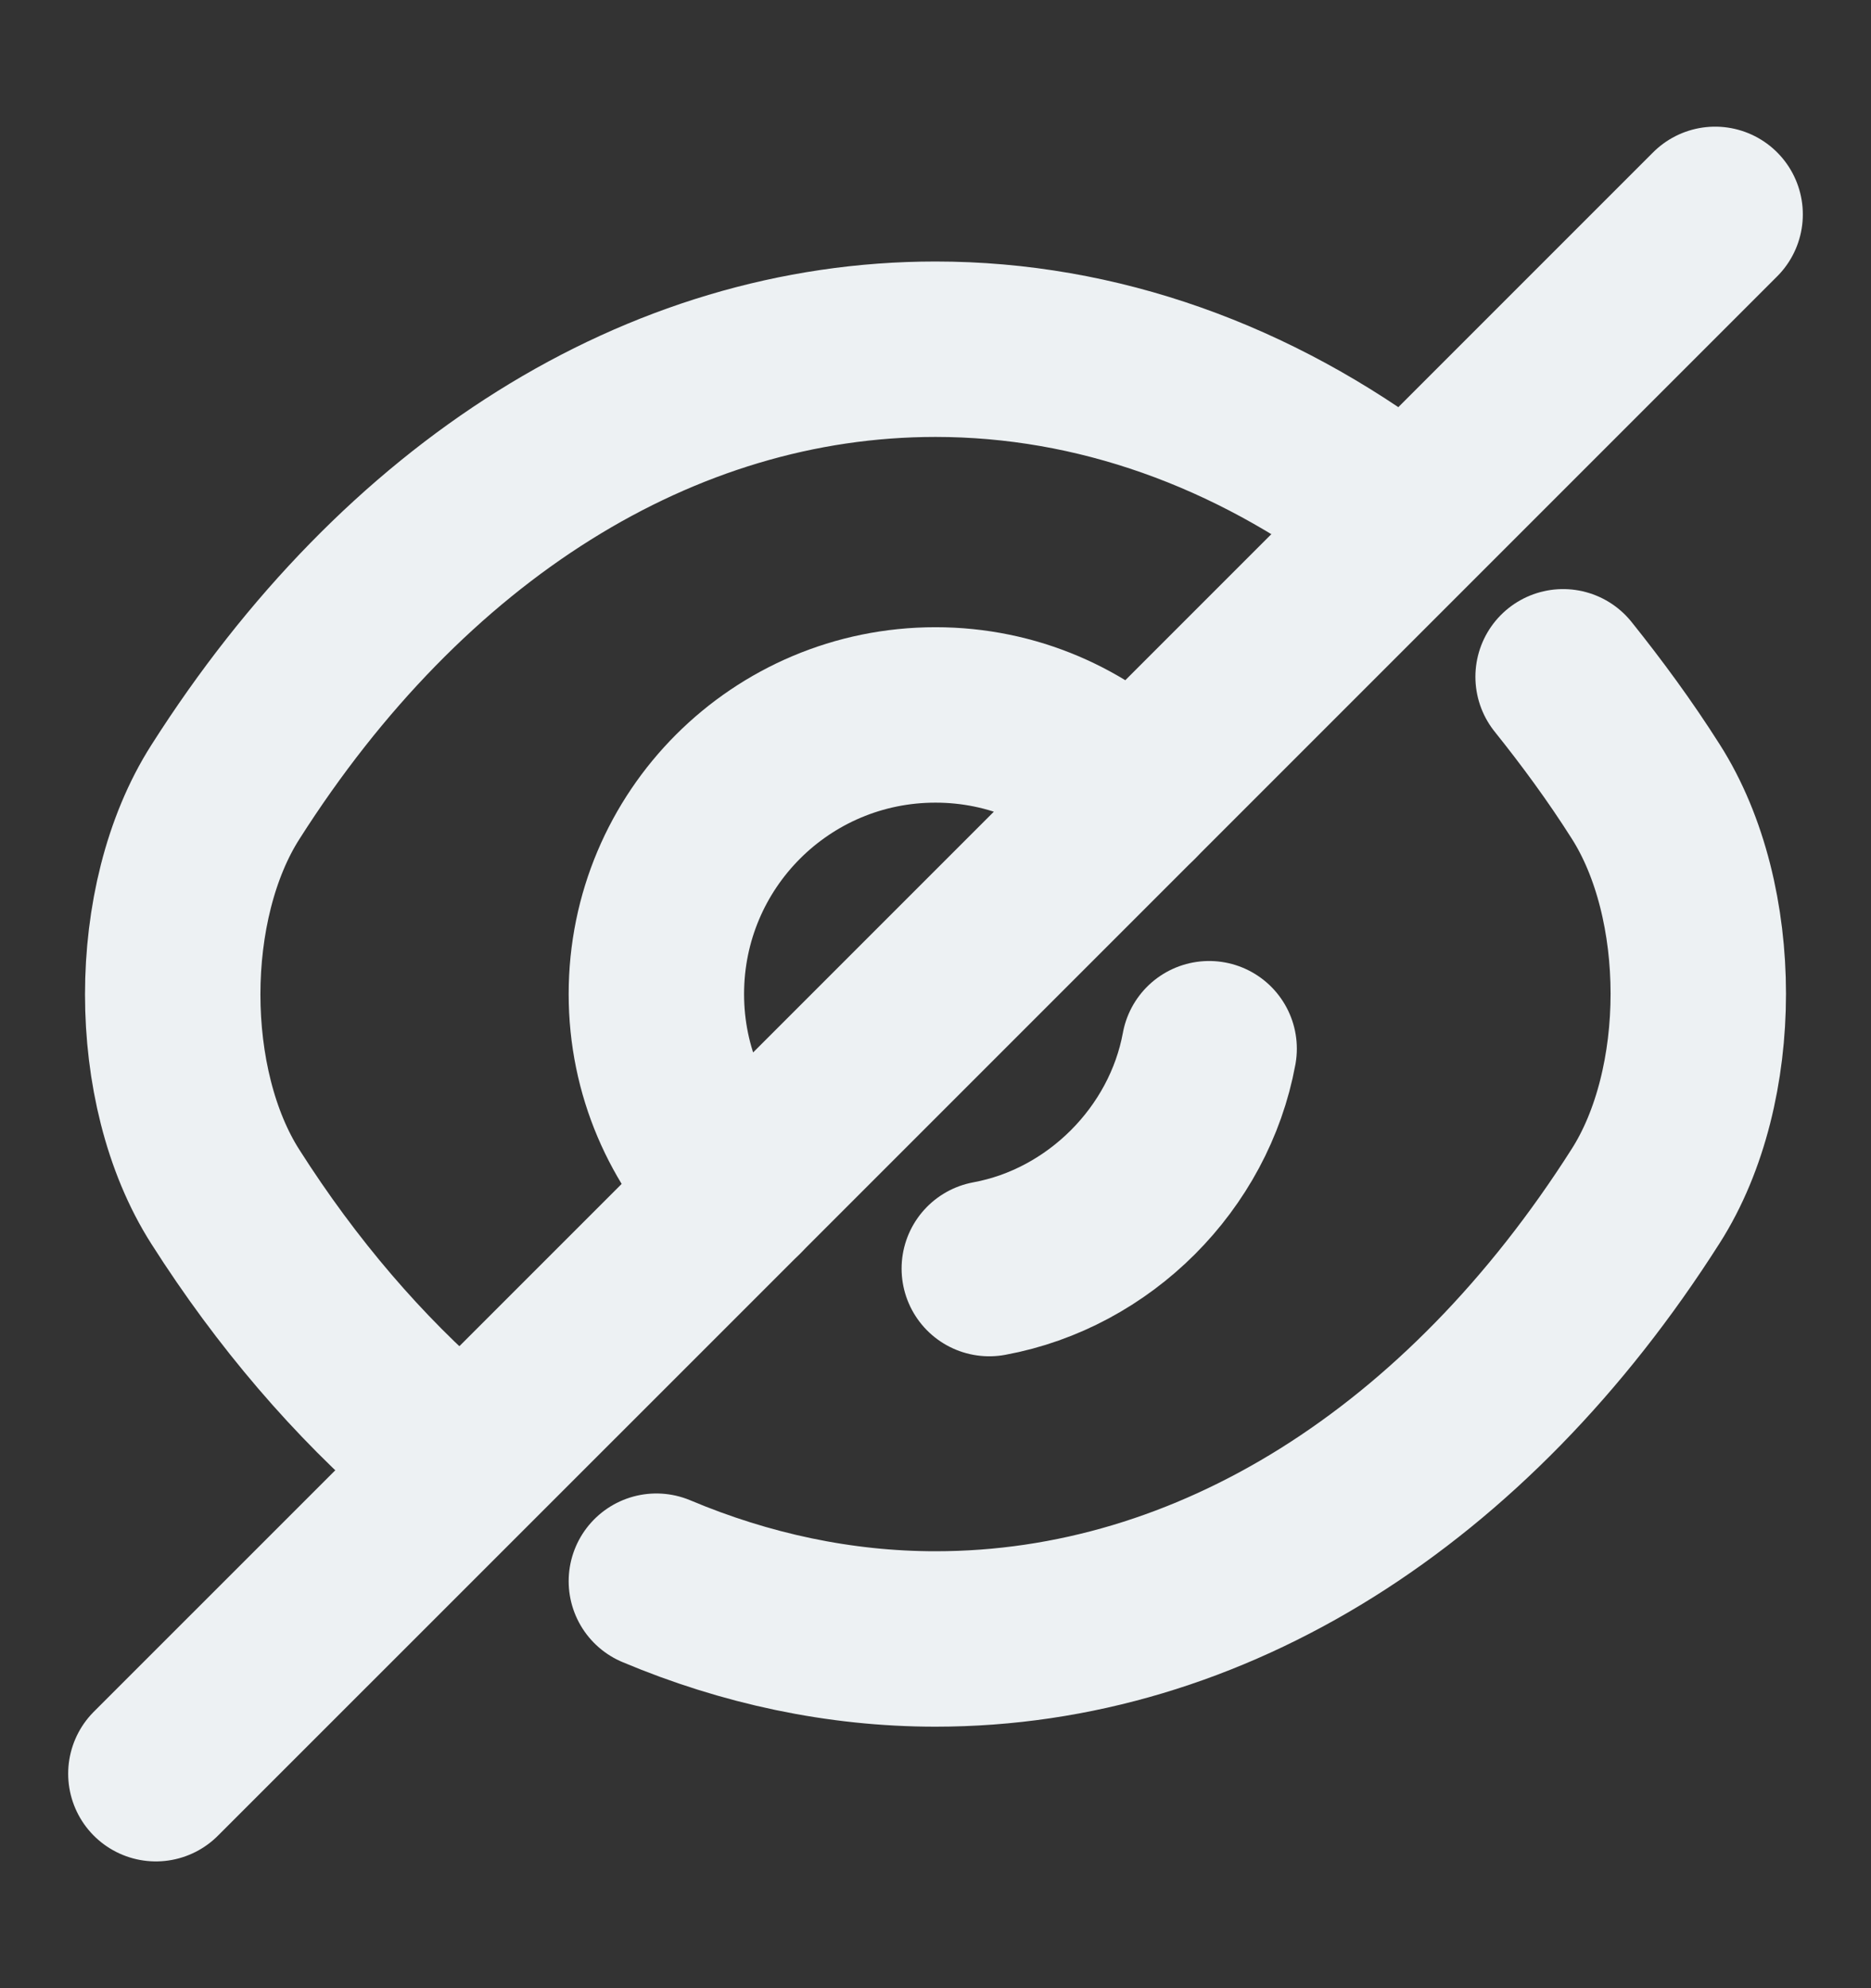
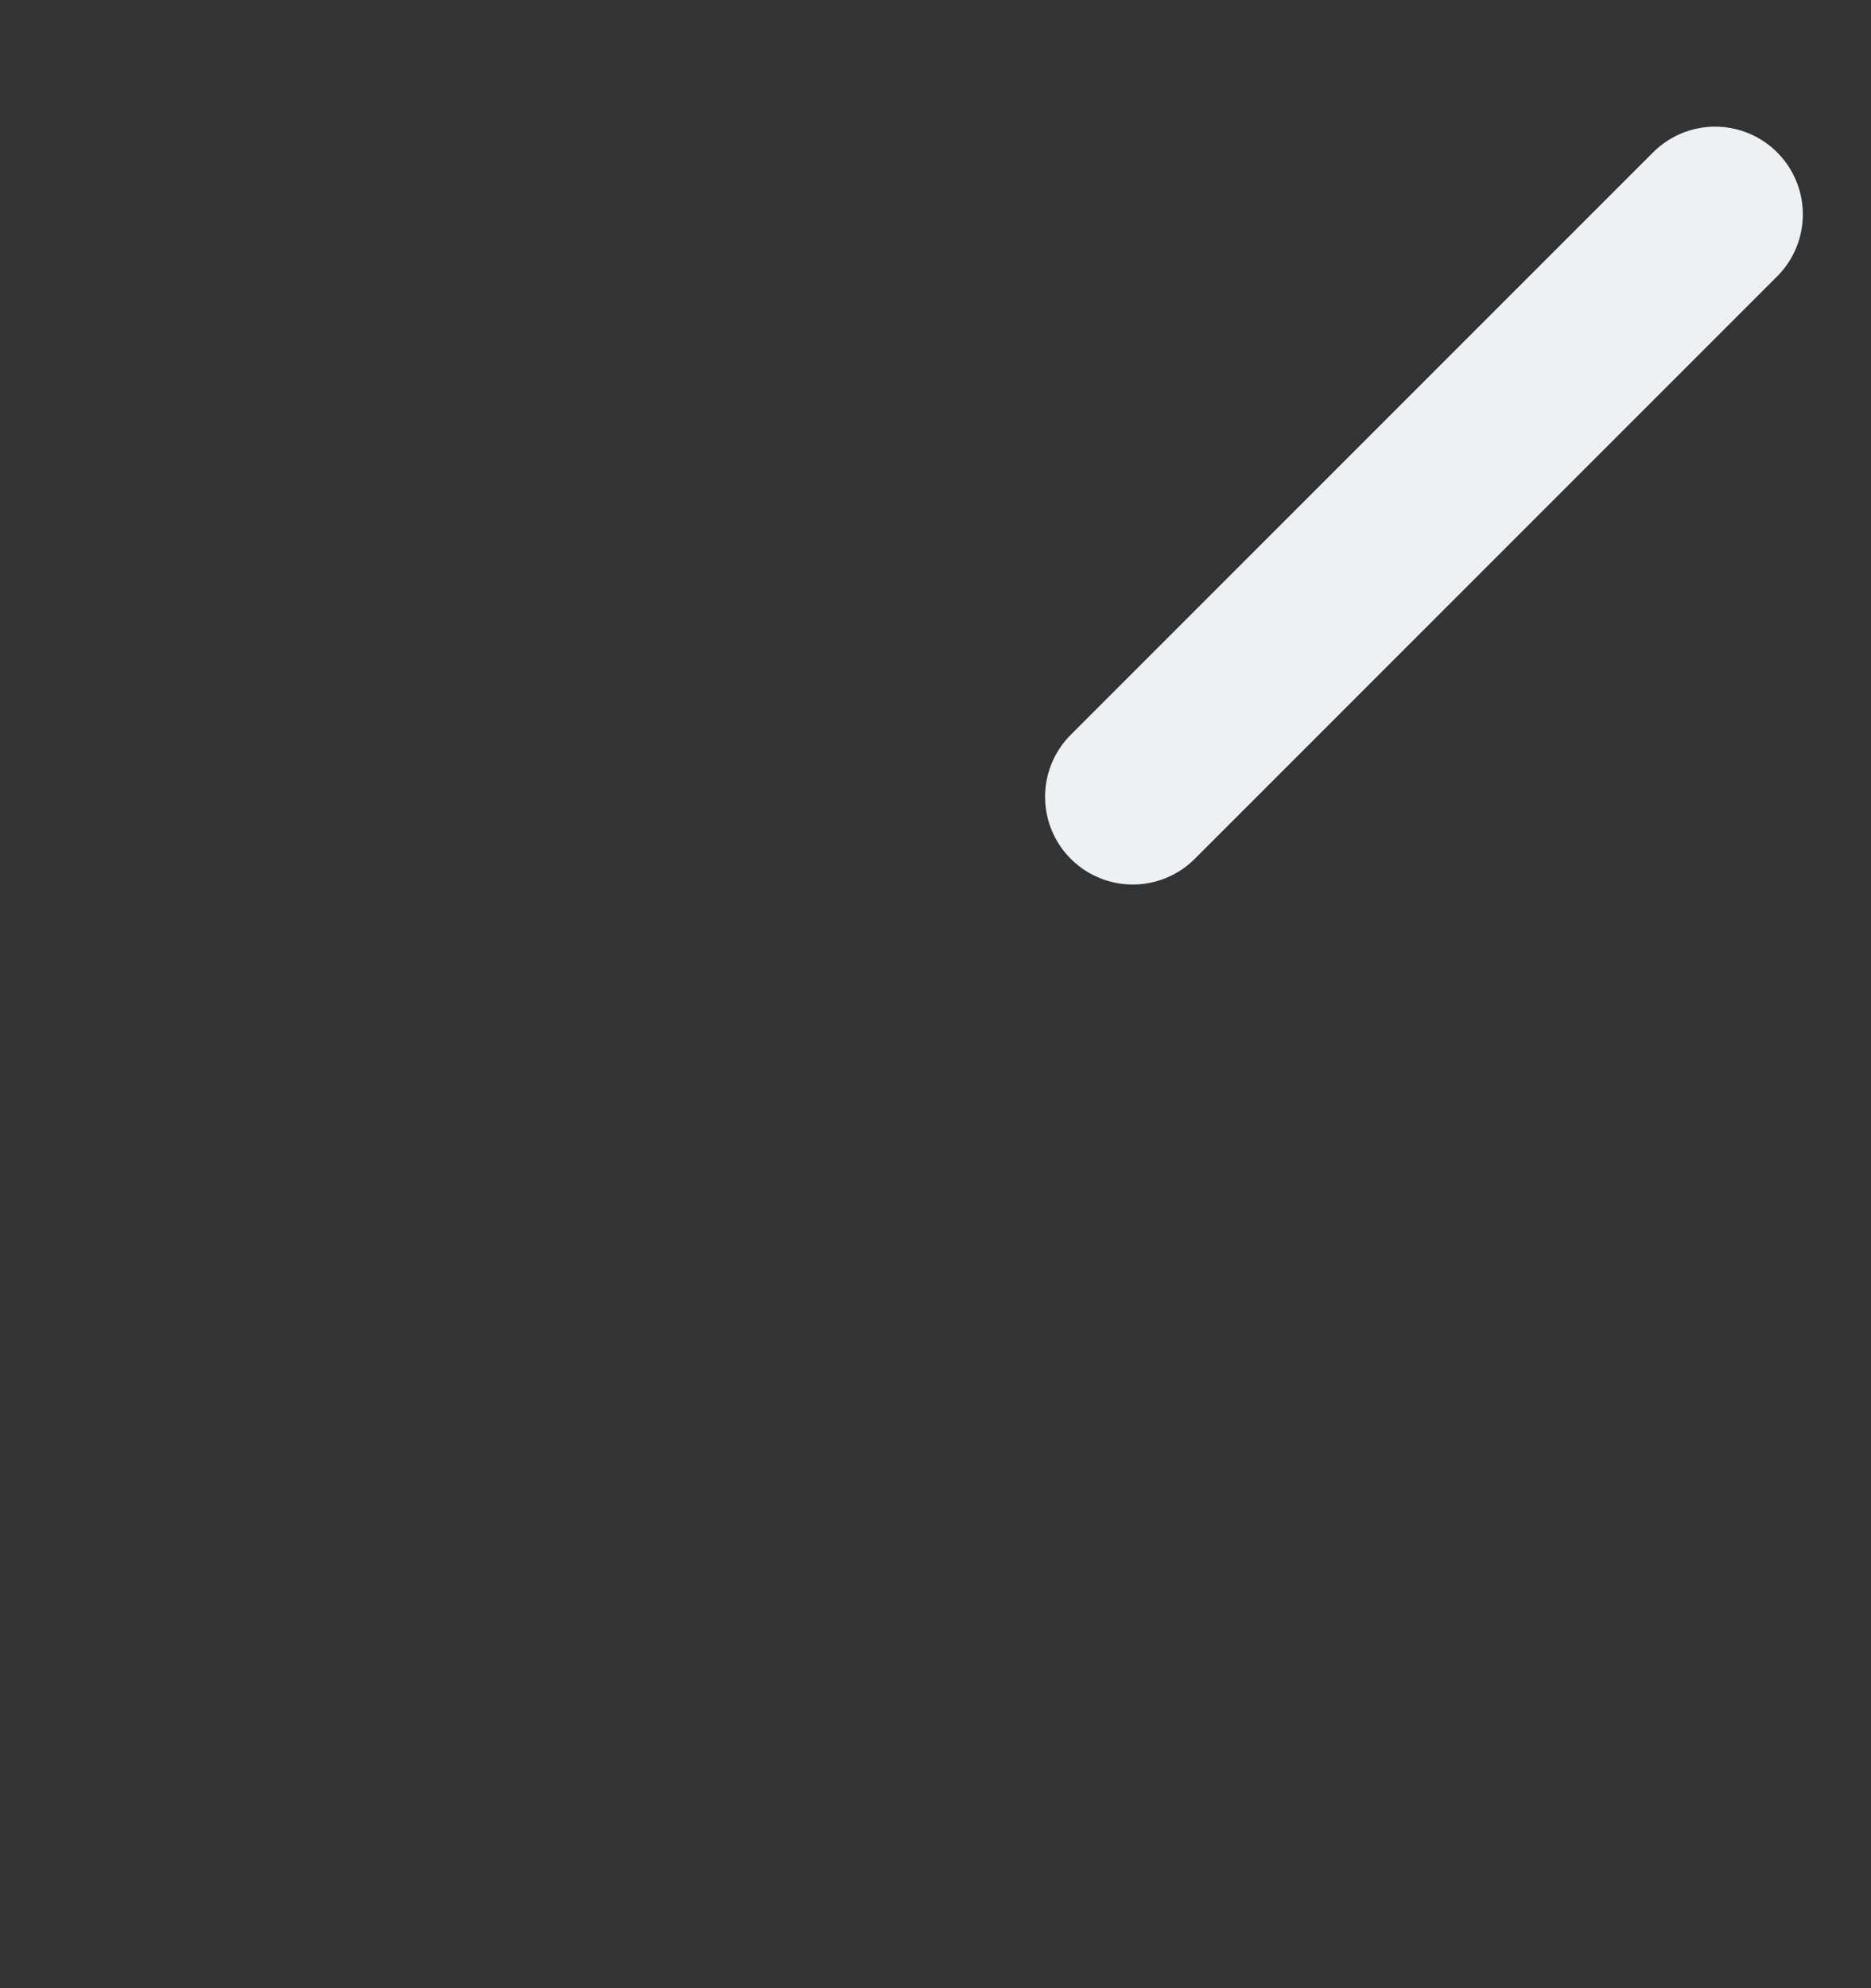
<svg xmlns="http://www.w3.org/2000/svg" width="16" height="17" viewBox="0 0 16 17" fill="none">
  <rect x="0" y="0" width="16" height="17" fill="#333333" stroke="none" />
-   <path d="M9.687 6.813L6.313 10.187C5.88 9.753 5.613 9.16 5.613 8.5C5.613 7.18 6.68 6.113 8 6.113C8.66 6.113 9.253 6.38 9.687 6.813Z" stroke="#EDF1F3" stroke-width="1.5" stroke-linecap="round" stroke-linejoin="round" />
-   <path d="M11.88 4.346C10.713 3.466 9.38 2.986 8 2.986C5.647 2.986 3.453 4.373 1.927 6.773C1.327 7.713 1.327 9.293 1.927 10.233C2.453 11.06 3.067 11.773 3.733 12.346" stroke="#EDF1F3" stroke-width="1.5" stroke-linecap="round" stroke-linejoin="round" />
-   <path d="M5.613 13.52C6.373 13.84 7.18 14.014 8 14.014C10.353 14.014 12.547 12.627 14.073 10.227C14.673 9.287 14.673 7.707 14.073 6.767C13.853 6.42 13.613 6.094 13.367 5.787" stroke="#EDF1F3" stroke-width="1.5" stroke-linecap="round" stroke-linejoin="round" />
-   <path d="M10.34 8.967C10.167 9.907 9.4 10.674 8.46 10.847" stroke="#EDF1F3" stroke-width="1.5" stroke-linecap="round" stroke-linejoin="round" />
-   <path d="M6.313 10.187L1.333 15.166" stroke="#EDF1F3" stroke-width="1.5" stroke-linecap="round" stroke-linejoin="round" />
  <path d="M14.667 1.833L9.687 6.813" stroke="#EDF1F3" stroke-width="1.5" stroke-linecap="round" stroke-linejoin="round" />
</svg>